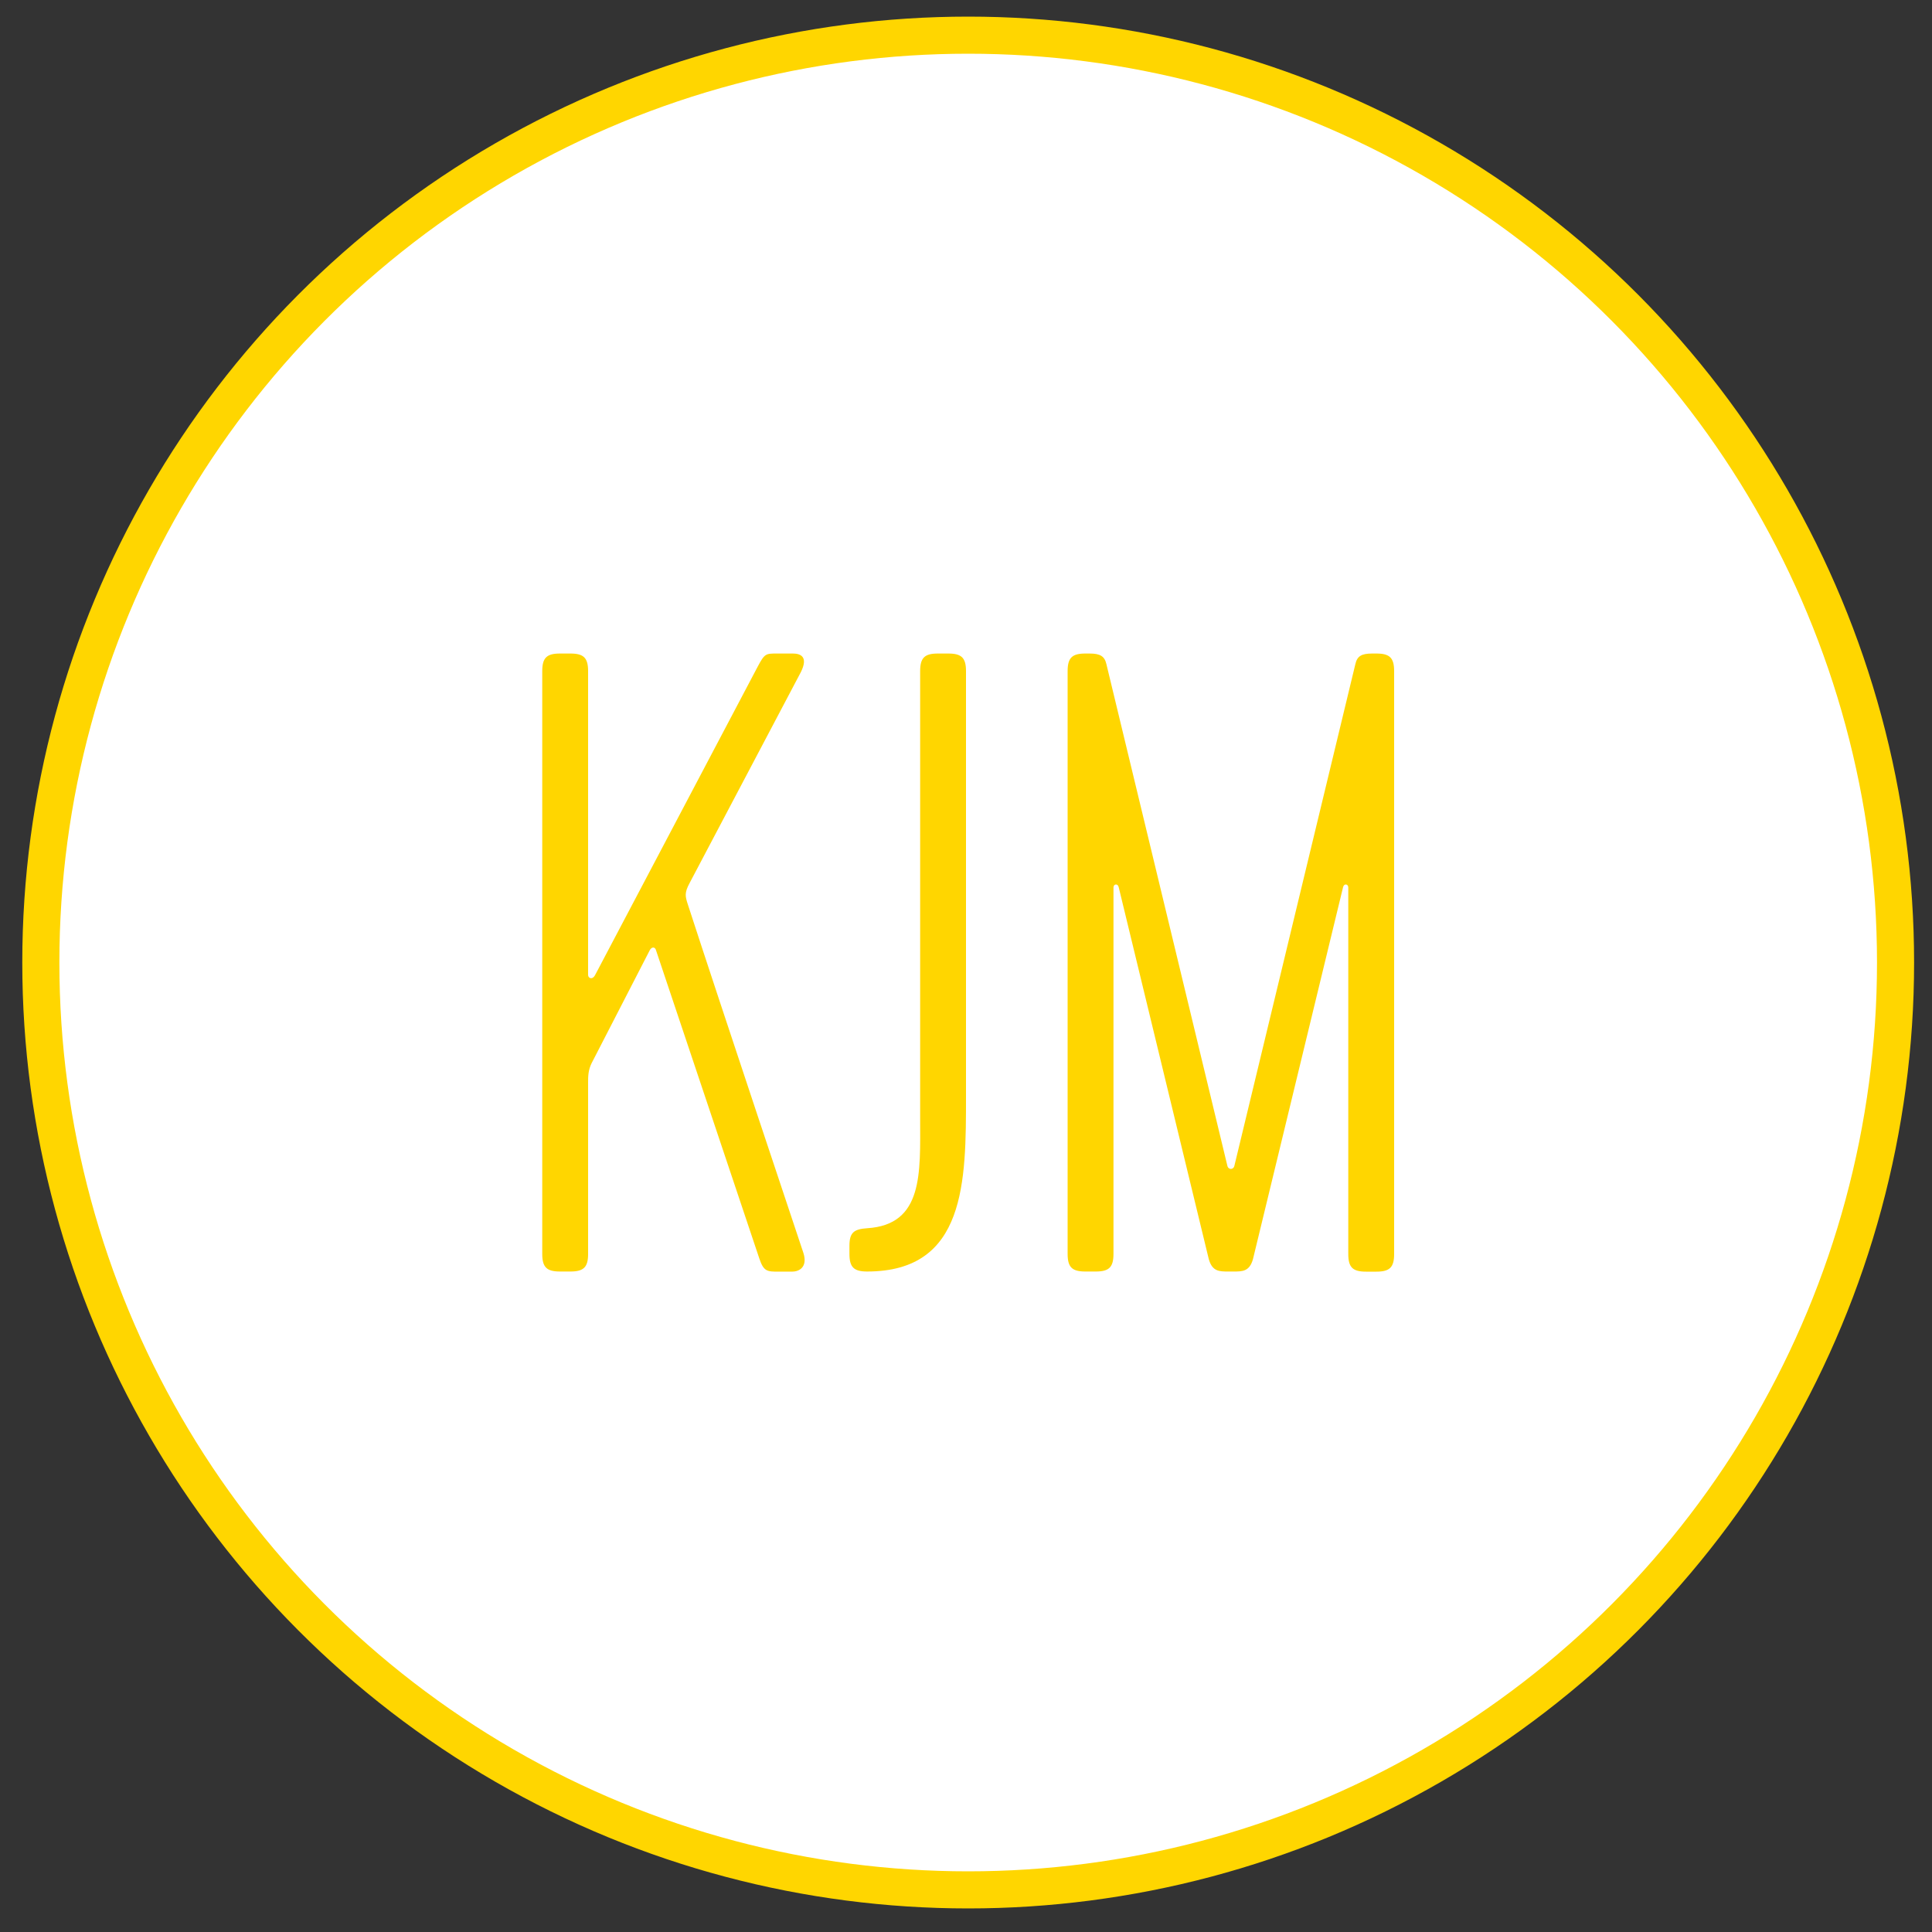
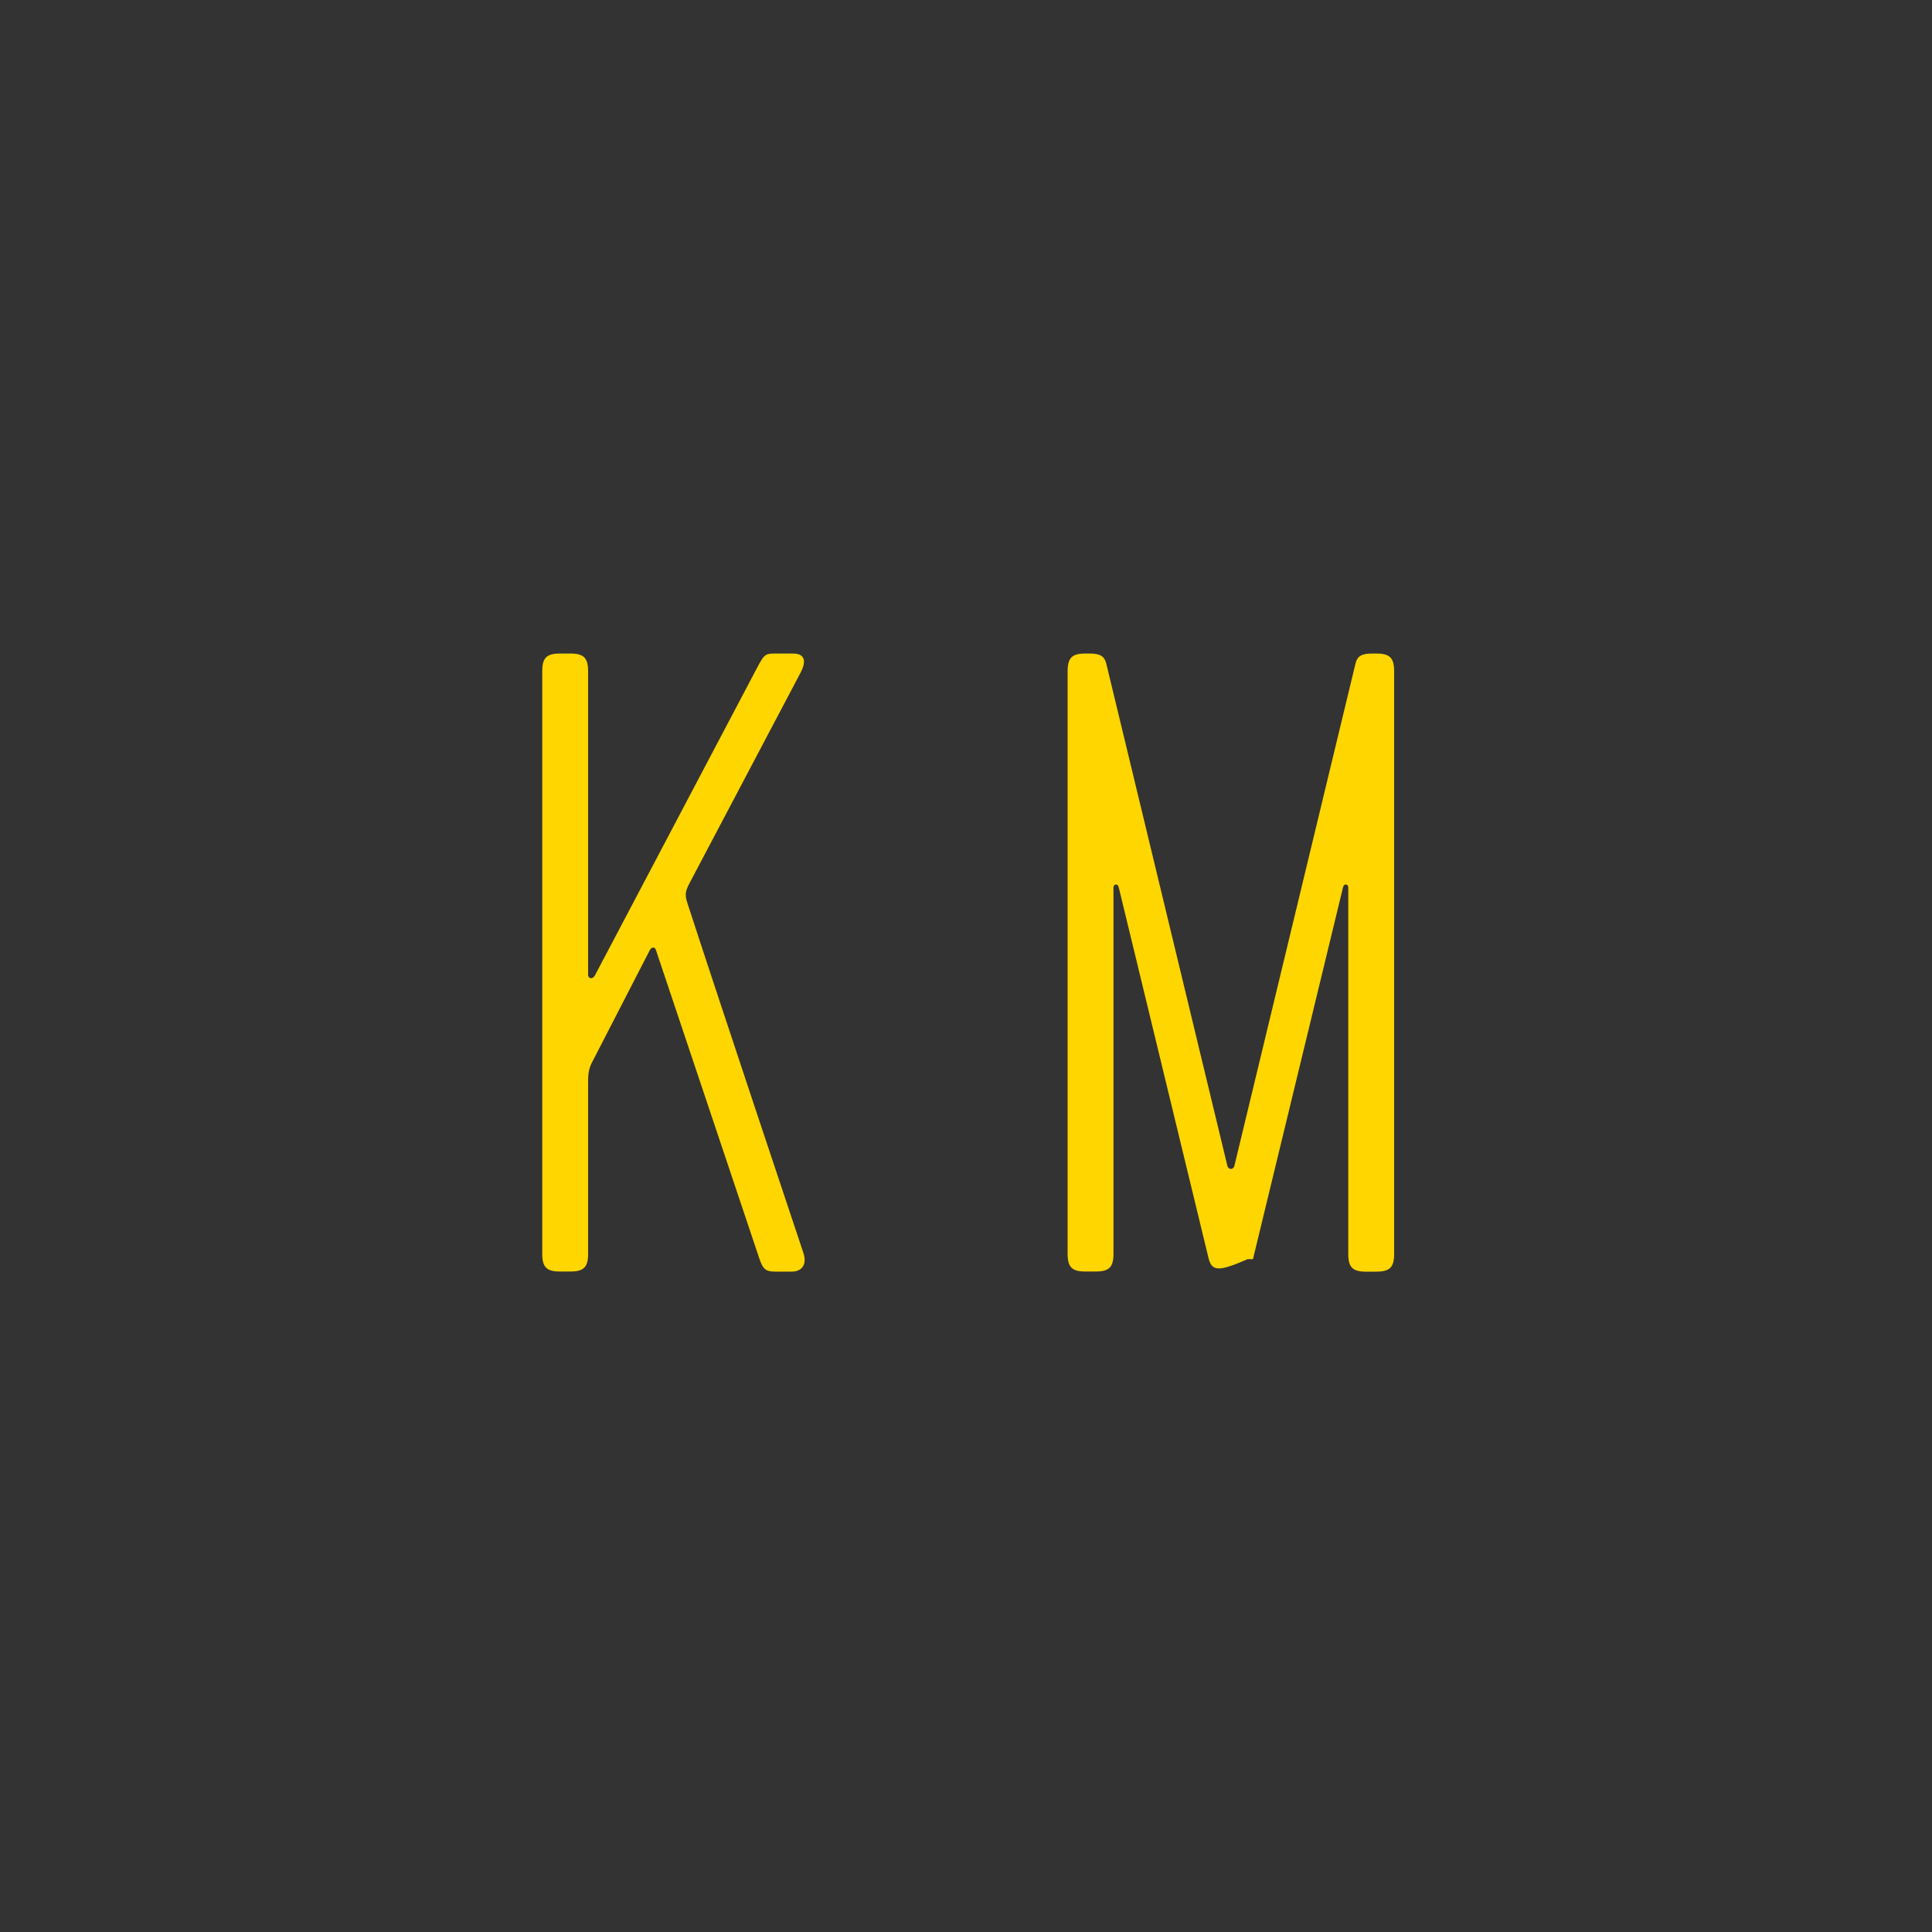
<svg xmlns="http://www.w3.org/2000/svg" version="1.1" id="Layer_1" x="0px" y="0px" viewBox="0 0 150 150" style="enable-background:new 0 0 150 150;" xml:space="preserve">
  <rect x="0" y="0" width="150" height="150" fill="#333333" stroke="none" />
  <style type="text/css">
	.st0{fill:#FFFFFF;stroke:#FFD600;stroke-width:2.88;stroke-miterlimit:10;}
	.st1{fill:#FFD600;}
</style>
-   <circle class="st0" cx="75.17" cy="74.73" r="72" />
  <g>
    <path class="st1" d="M44.29,98.72h-0.82c-1.03,0-1.37-0.34-1.37-1.37V52.11c0-1.03,0.34-1.37,1.37-1.37h0.82   c1.03,0,1.37,0.34,1.37,1.37v23.58c0,0.27,0.34,0.41,0.55,0l12.61-23.92c0.55-1.03,0.62-1.03,1.51-1.03h1.23   c0.55,0,1.23,0.21,0.62,1.44l-8.64,16.38c-0.41,0.76-0.34,1.03-0.14,1.65c2.47,7.61,8.98,27.08,8.98,27.08   c0.34,1.1-0.34,1.44-0.89,1.44h-1.03c-0.89,0-1.17,0-1.51-1.03l-8.02-23.93c-0.07-0.27-0.34-0.27-0.48,0l-4.52,8.78   c-0.27,0.55-0.27,1.03-0.27,1.51v13.3C45.66,98.38,45.32,98.72,44.29,98.72z" />
-     <path class="st1" d="M71.44,86.86V52.11c0-1.03,0.34-1.37,1.37-1.37h0.82c1.03,0,1.37,0.34,1.37,1.37v32.97   c0,6.65,0,13.64-7.68,13.64c-1.03,0-1.37-0.34-1.37-1.37v-0.62c0-1.03,0.34-1.3,1.37-1.37C71.71,95.09,71.44,91.04,71.44,86.86z" />
-     <path class="st1" d="M93.85,97.76L86.86,68.9c-0.07-0.34-0.41-0.27-0.41,0v28.45c0,1.03-0.34,1.37-1.37,1.37h-0.82   c-1.03,0-1.37-0.34-1.37-1.37V52.11c0-1.03,0.34-1.37,1.37-1.37h0.34c0.82,0,1.16,0.21,1.3,0.82l9.39,38.94   c0.07,0.34,0.48,0.34,0.55,0l9.39-38.94c0.14-0.62,0.48-0.82,1.3-0.82h0.34c1.03,0,1.37,0.34,1.37,1.37v45.25   c0,1.03-0.34,1.37-1.37,1.37h-0.82c-1.03,0-1.37-0.34-1.37-1.37V68.9c0-0.27-0.34-0.34-0.41,0l-6.99,28.86   c-0.27,0.96-0.82,0.96-1.51,0.96h-0.41C94.67,98.72,94.12,98.72,93.85,97.76z" />
+     <path class="st1" d="M93.85,97.76L86.86,68.9c-0.07-0.34-0.41-0.27-0.41,0v28.45c0,1.03-0.34,1.37-1.37,1.37h-0.82   c-1.03,0-1.37-0.34-1.37-1.37V52.11c0-1.03,0.34-1.37,1.37-1.37h0.34c0.82,0,1.16,0.21,1.3,0.82l9.39,38.94   c0.07,0.34,0.48,0.34,0.55,0l9.39-38.94c0.14-0.62,0.48-0.82,1.3-0.82h0.34c1.03,0,1.37,0.34,1.37,1.37v45.25   c0,1.03-0.34,1.37-1.37,1.37h-0.82c-1.03,0-1.37-0.34-1.37-1.37V68.9c0-0.27-0.34-0.34-0.41,0l-6.99,28.86   h-0.41C94.67,98.72,94.12,98.72,93.85,97.76z" />
  </g>
</svg>